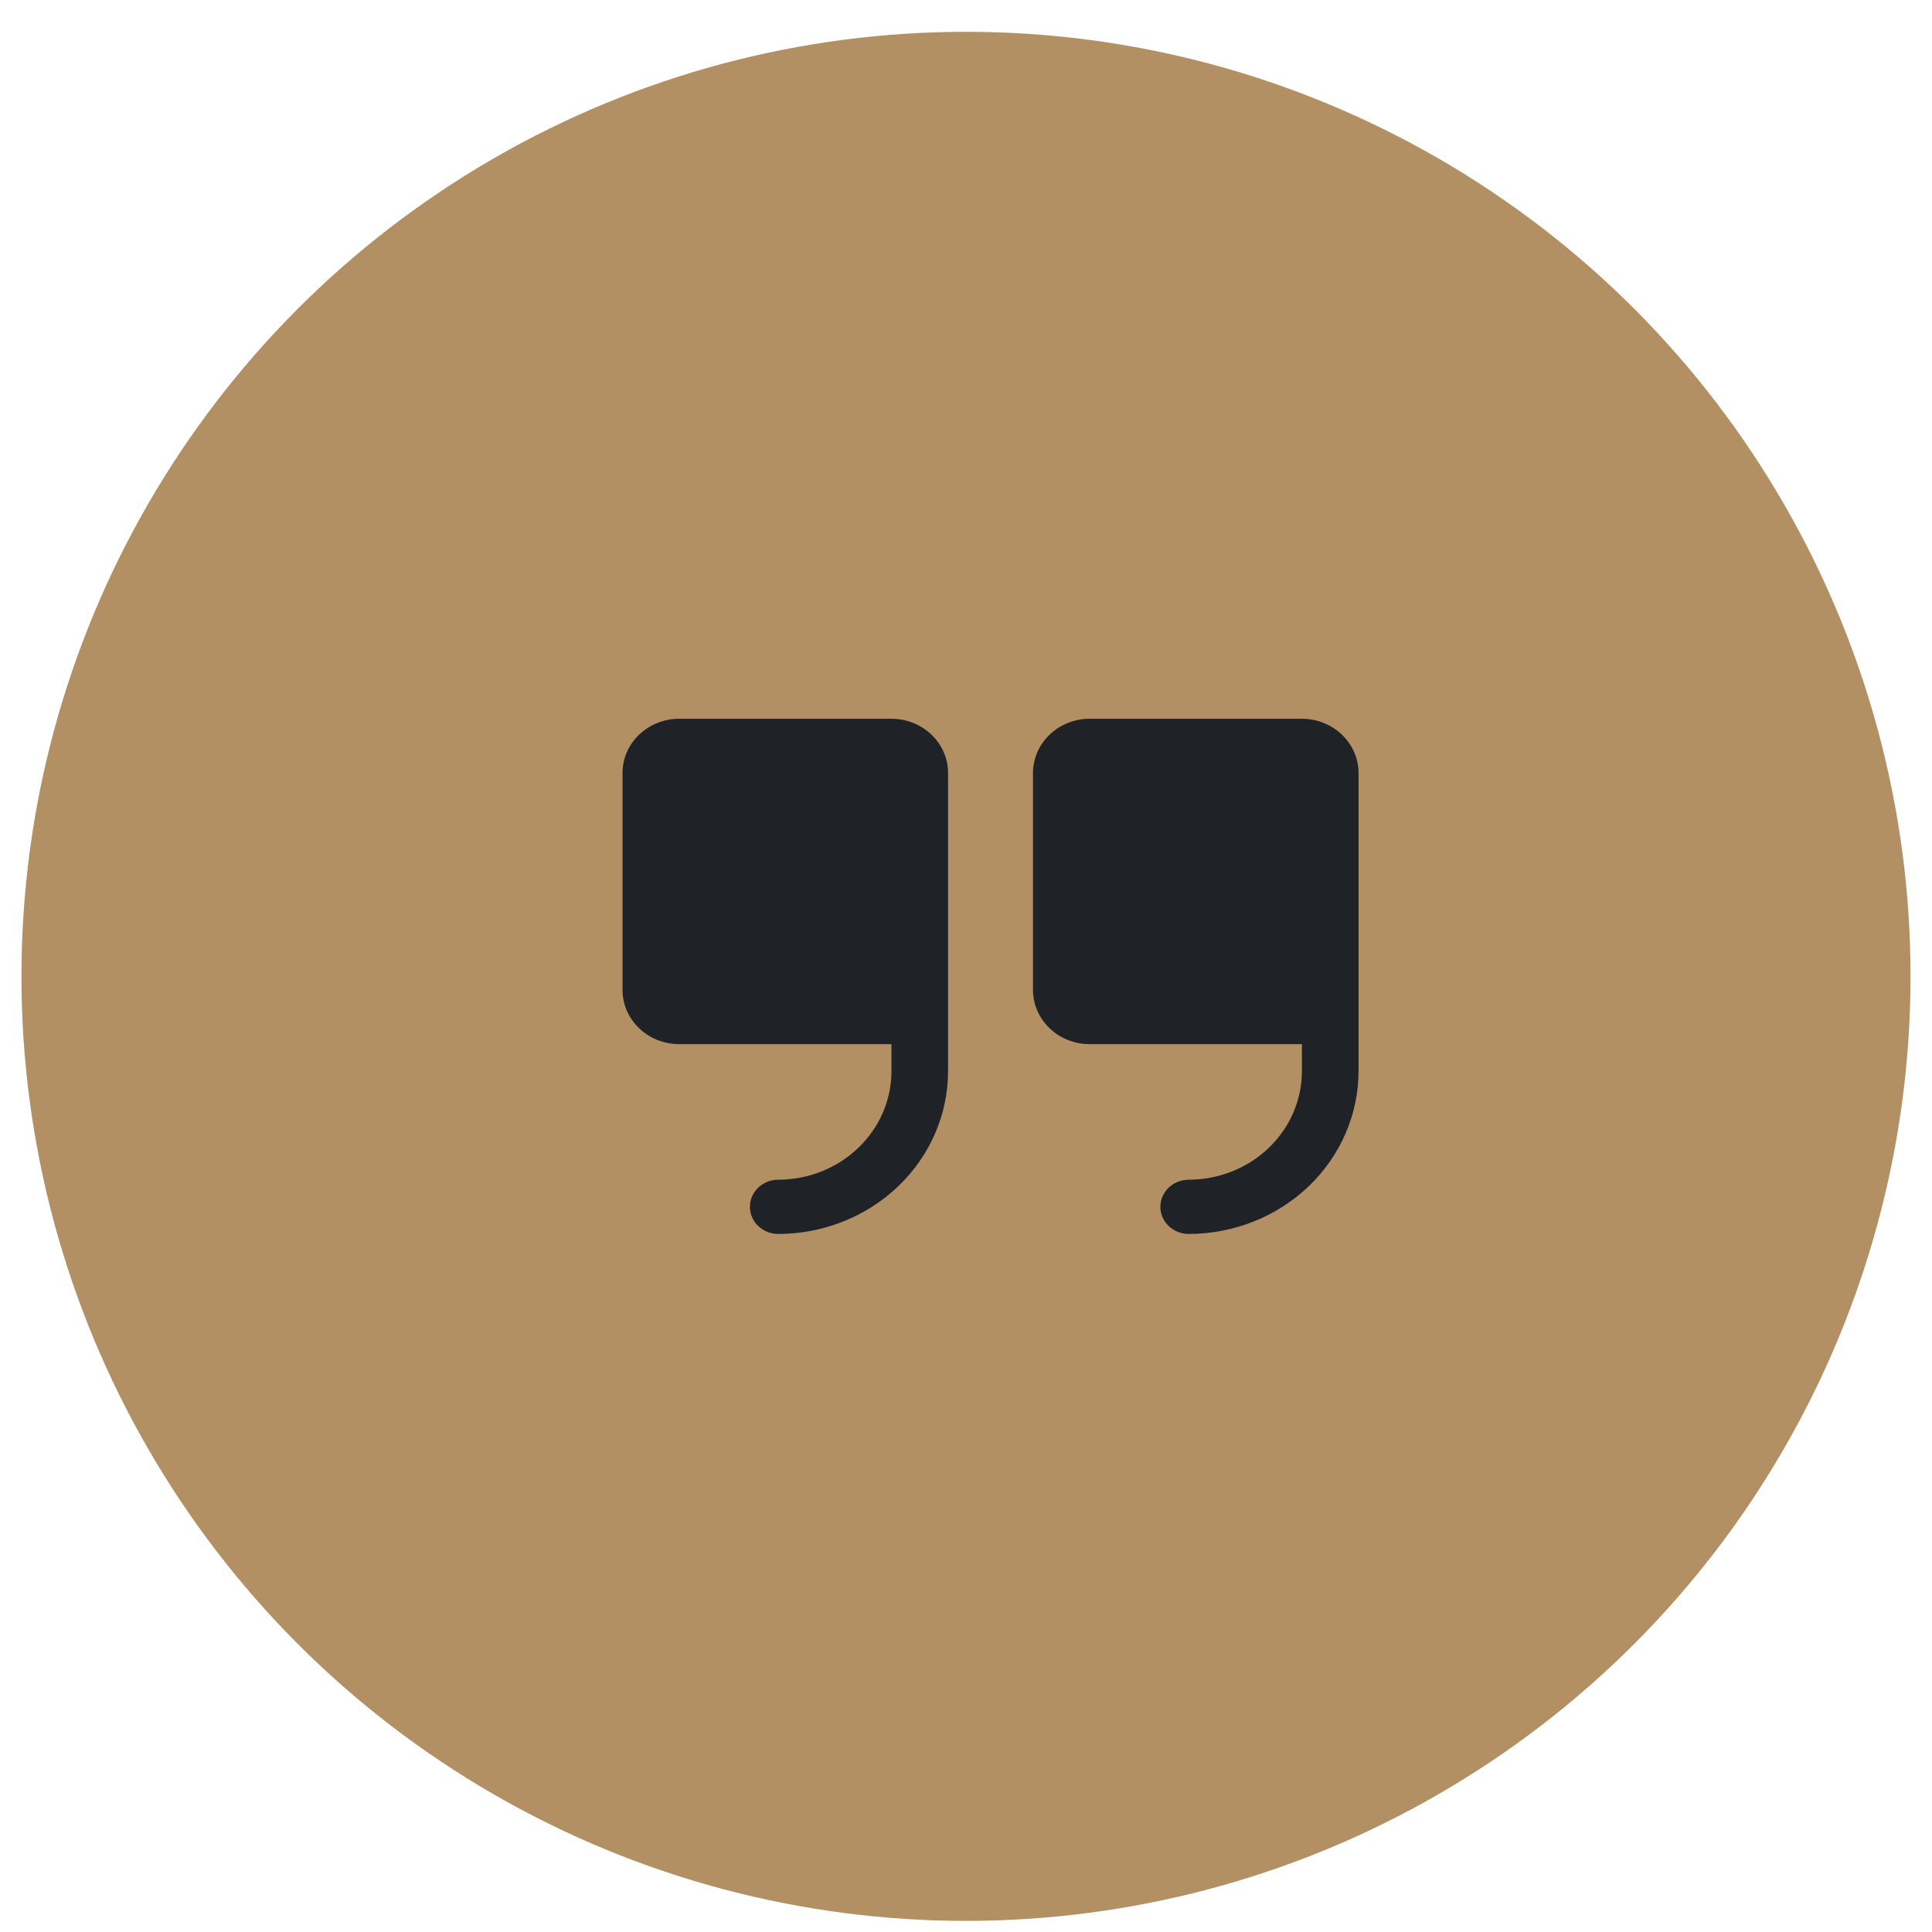
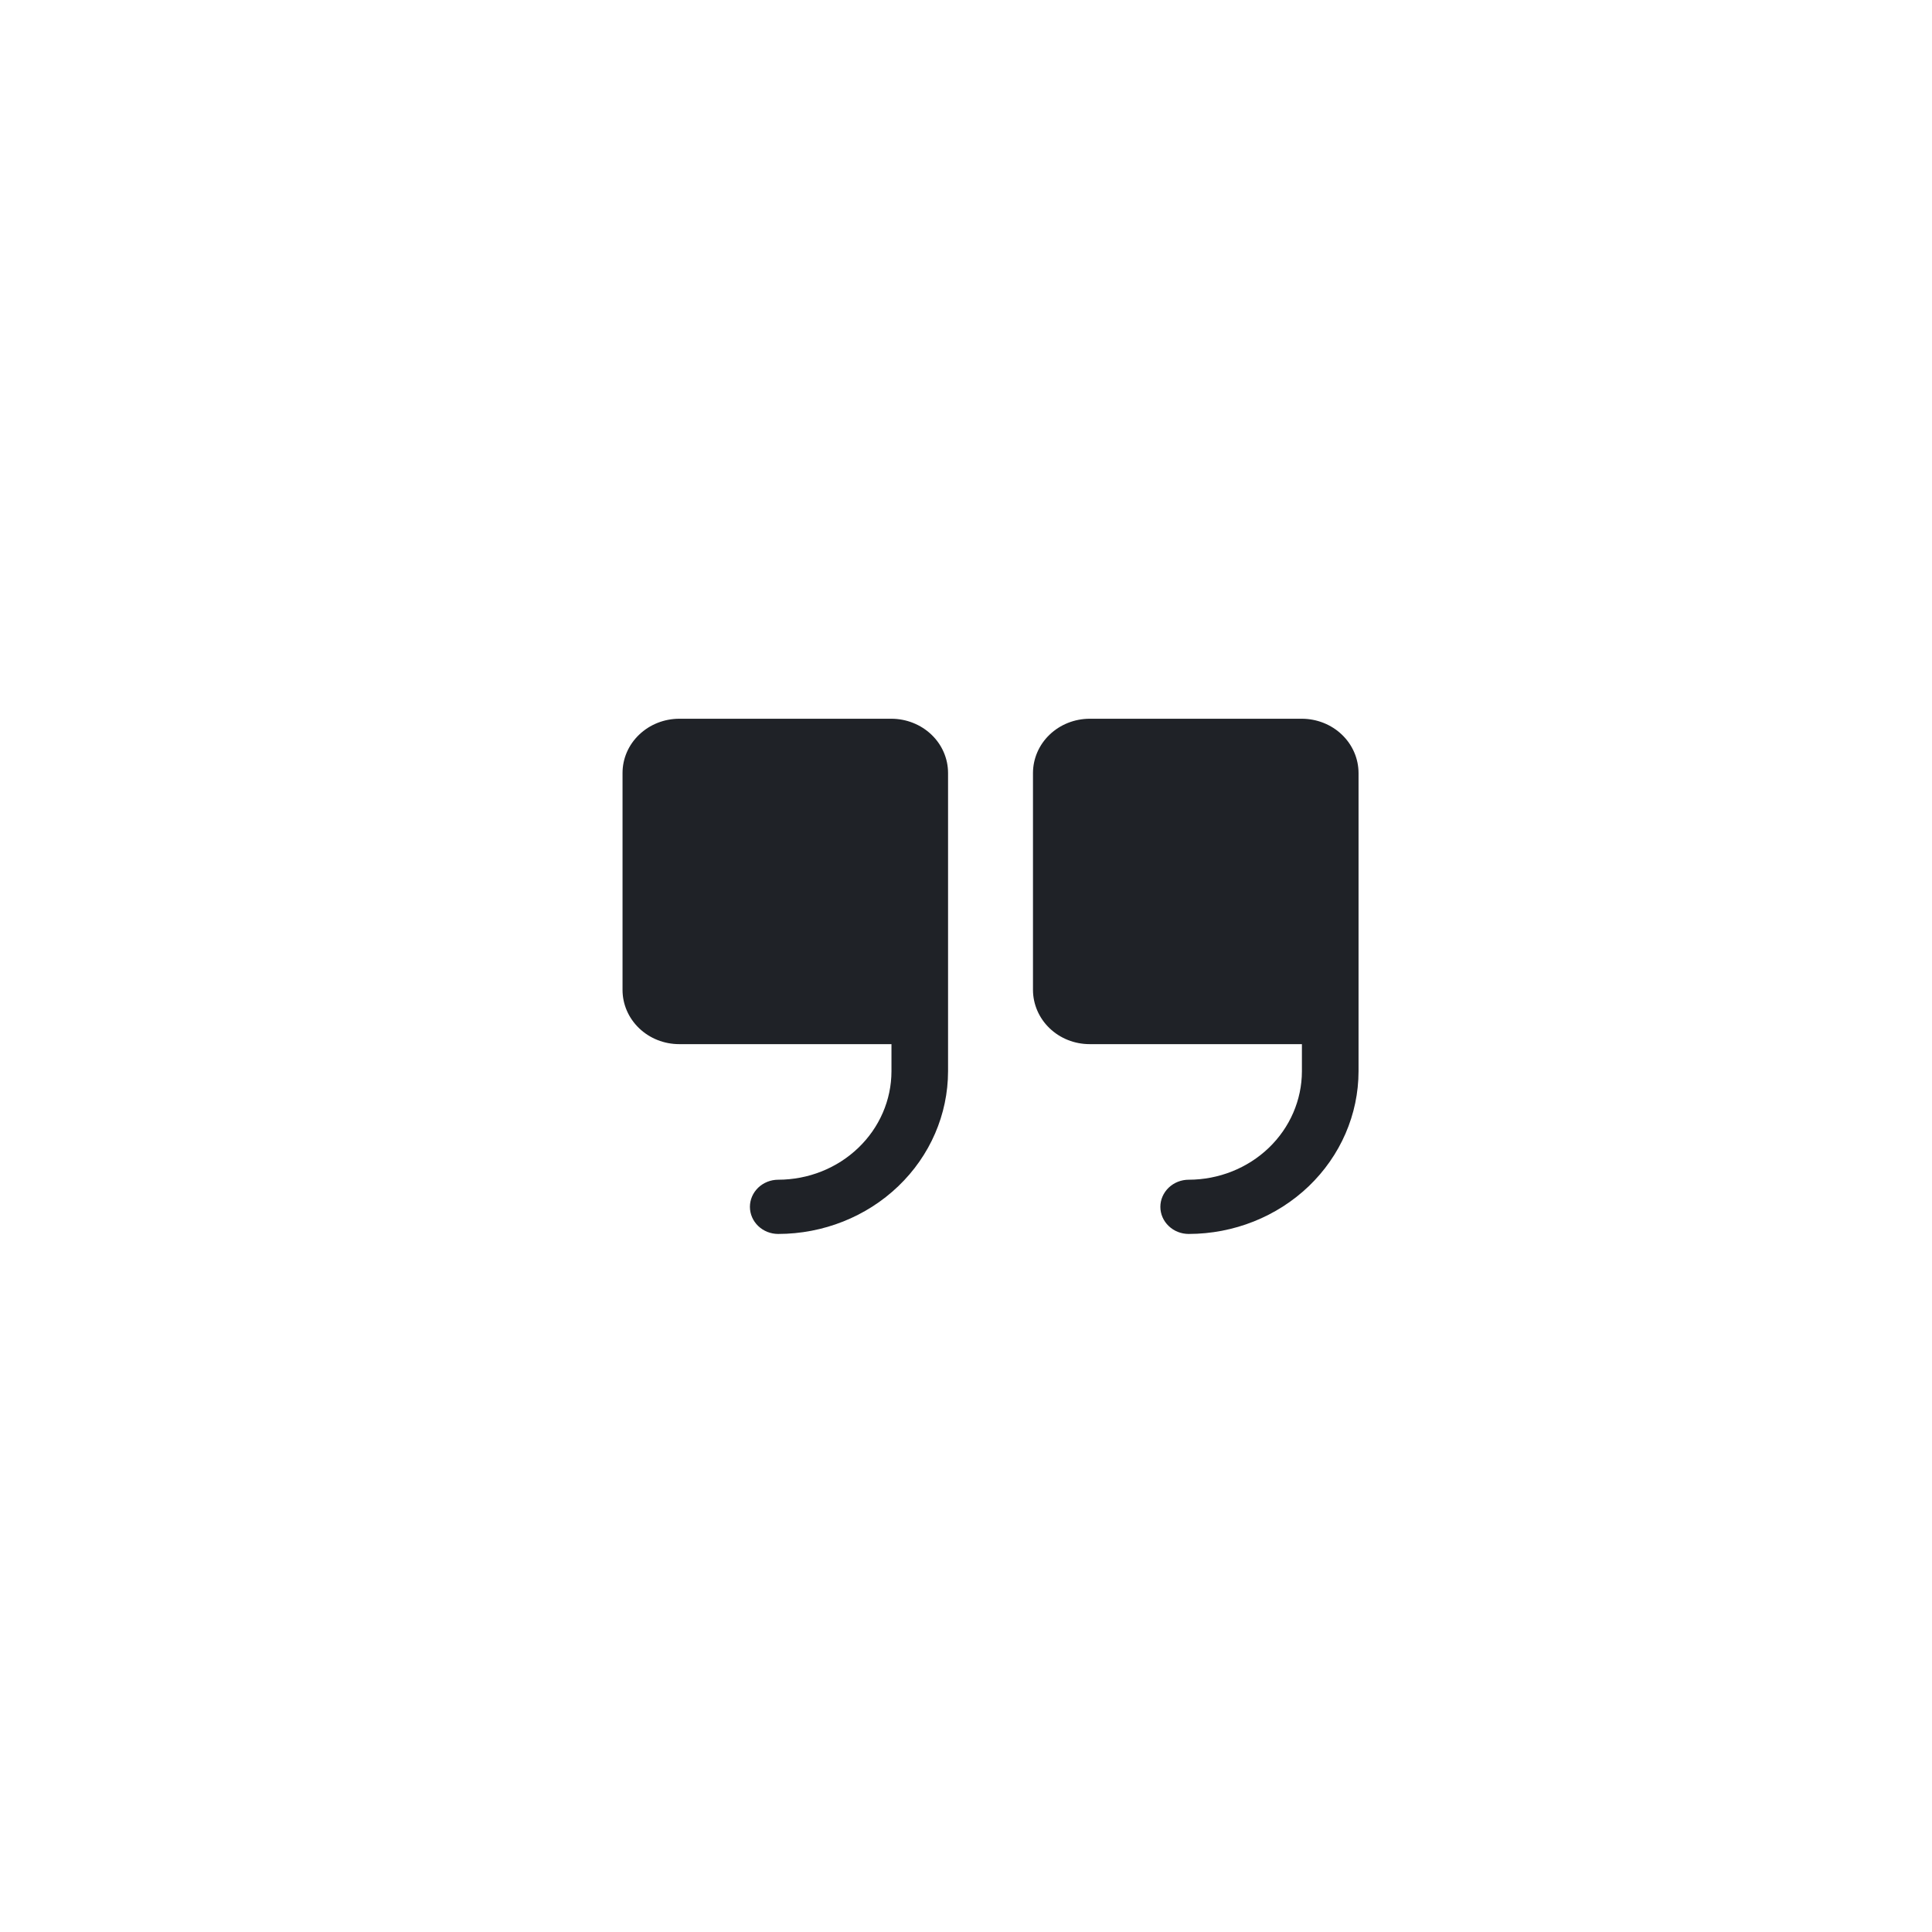
<svg xmlns="http://www.w3.org/2000/svg" width="45" height="45" viewBox="0 0 45 45" fill="none">
-   <circle cx="22" cy="22" r="22" transform="matrix(-1 0 0 1 44.5 0.741)" fill="#B29063" />
  <path d="M22.082 18.004V24.952C22.081 25.956 21.664 26.92 20.922 27.63C20.181 28.34 19.175 28.74 18.126 28.741C17.951 28.741 17.784 28.675 17.66 28.556C17.537 28.438 17.467 28.277 17.467 28.11C17.467 27.942 17.537 27.782 17.66 27.663C17.784 27.545 17.951 27.478 18.126 27.478C18.826 27.477 19.496 27.211 19.99 26.737C20.485 26.264 20.763 25.622 20.764 24.952V24.32H15.819C15.469 24.32 15.134 24.187 14.887 23.95C14.639 23.713 14.5 23.392 14.5 23.057V18.004C14.5 17.669 14.639 17.348 14.887 17.112C15.134 16.875 15.469 16.742 15.819 16.741H20.764C21.113 16.742 21.448 16.875 21.696 17.112C21.943 17.348 22.082 17.669 22.082 18.004ZM30.324 16.741H25.379C25.029 16.742 24.694 16.875 24.447 17.112C24.2 17.348 24.061 17.669 24.06 18.004V23.057C24.061 23.392 24.2 23.713 24.447 23.95C24.694 24.187 25.029 24.32 25.379 24.32H30.324V24.952C30.323 25.622 30.045 26.264 29.551 26.737C29.056 27.211 28.386 27.477 27.687 27.478C27.512 27.478 27.344 27.545 27.221 27.663C27.097 27.782 27.027 27.942 27.027 28.11C27.027 28.277 27.097 28.438 27.221 28.556C27.344 28.675 27.512 28.741 27.687 28.741C28.736 28.74 29.741 28.34 30.483 27.63C31.224 26.92 31.642 25.956 31.643 24.952V18.004C31.642 17.669 31.503 17.348 31.256 17.112C31.009 16.875 30.674 16.742 30.324 16.741Z" fill="#1F2227" />
</svg>